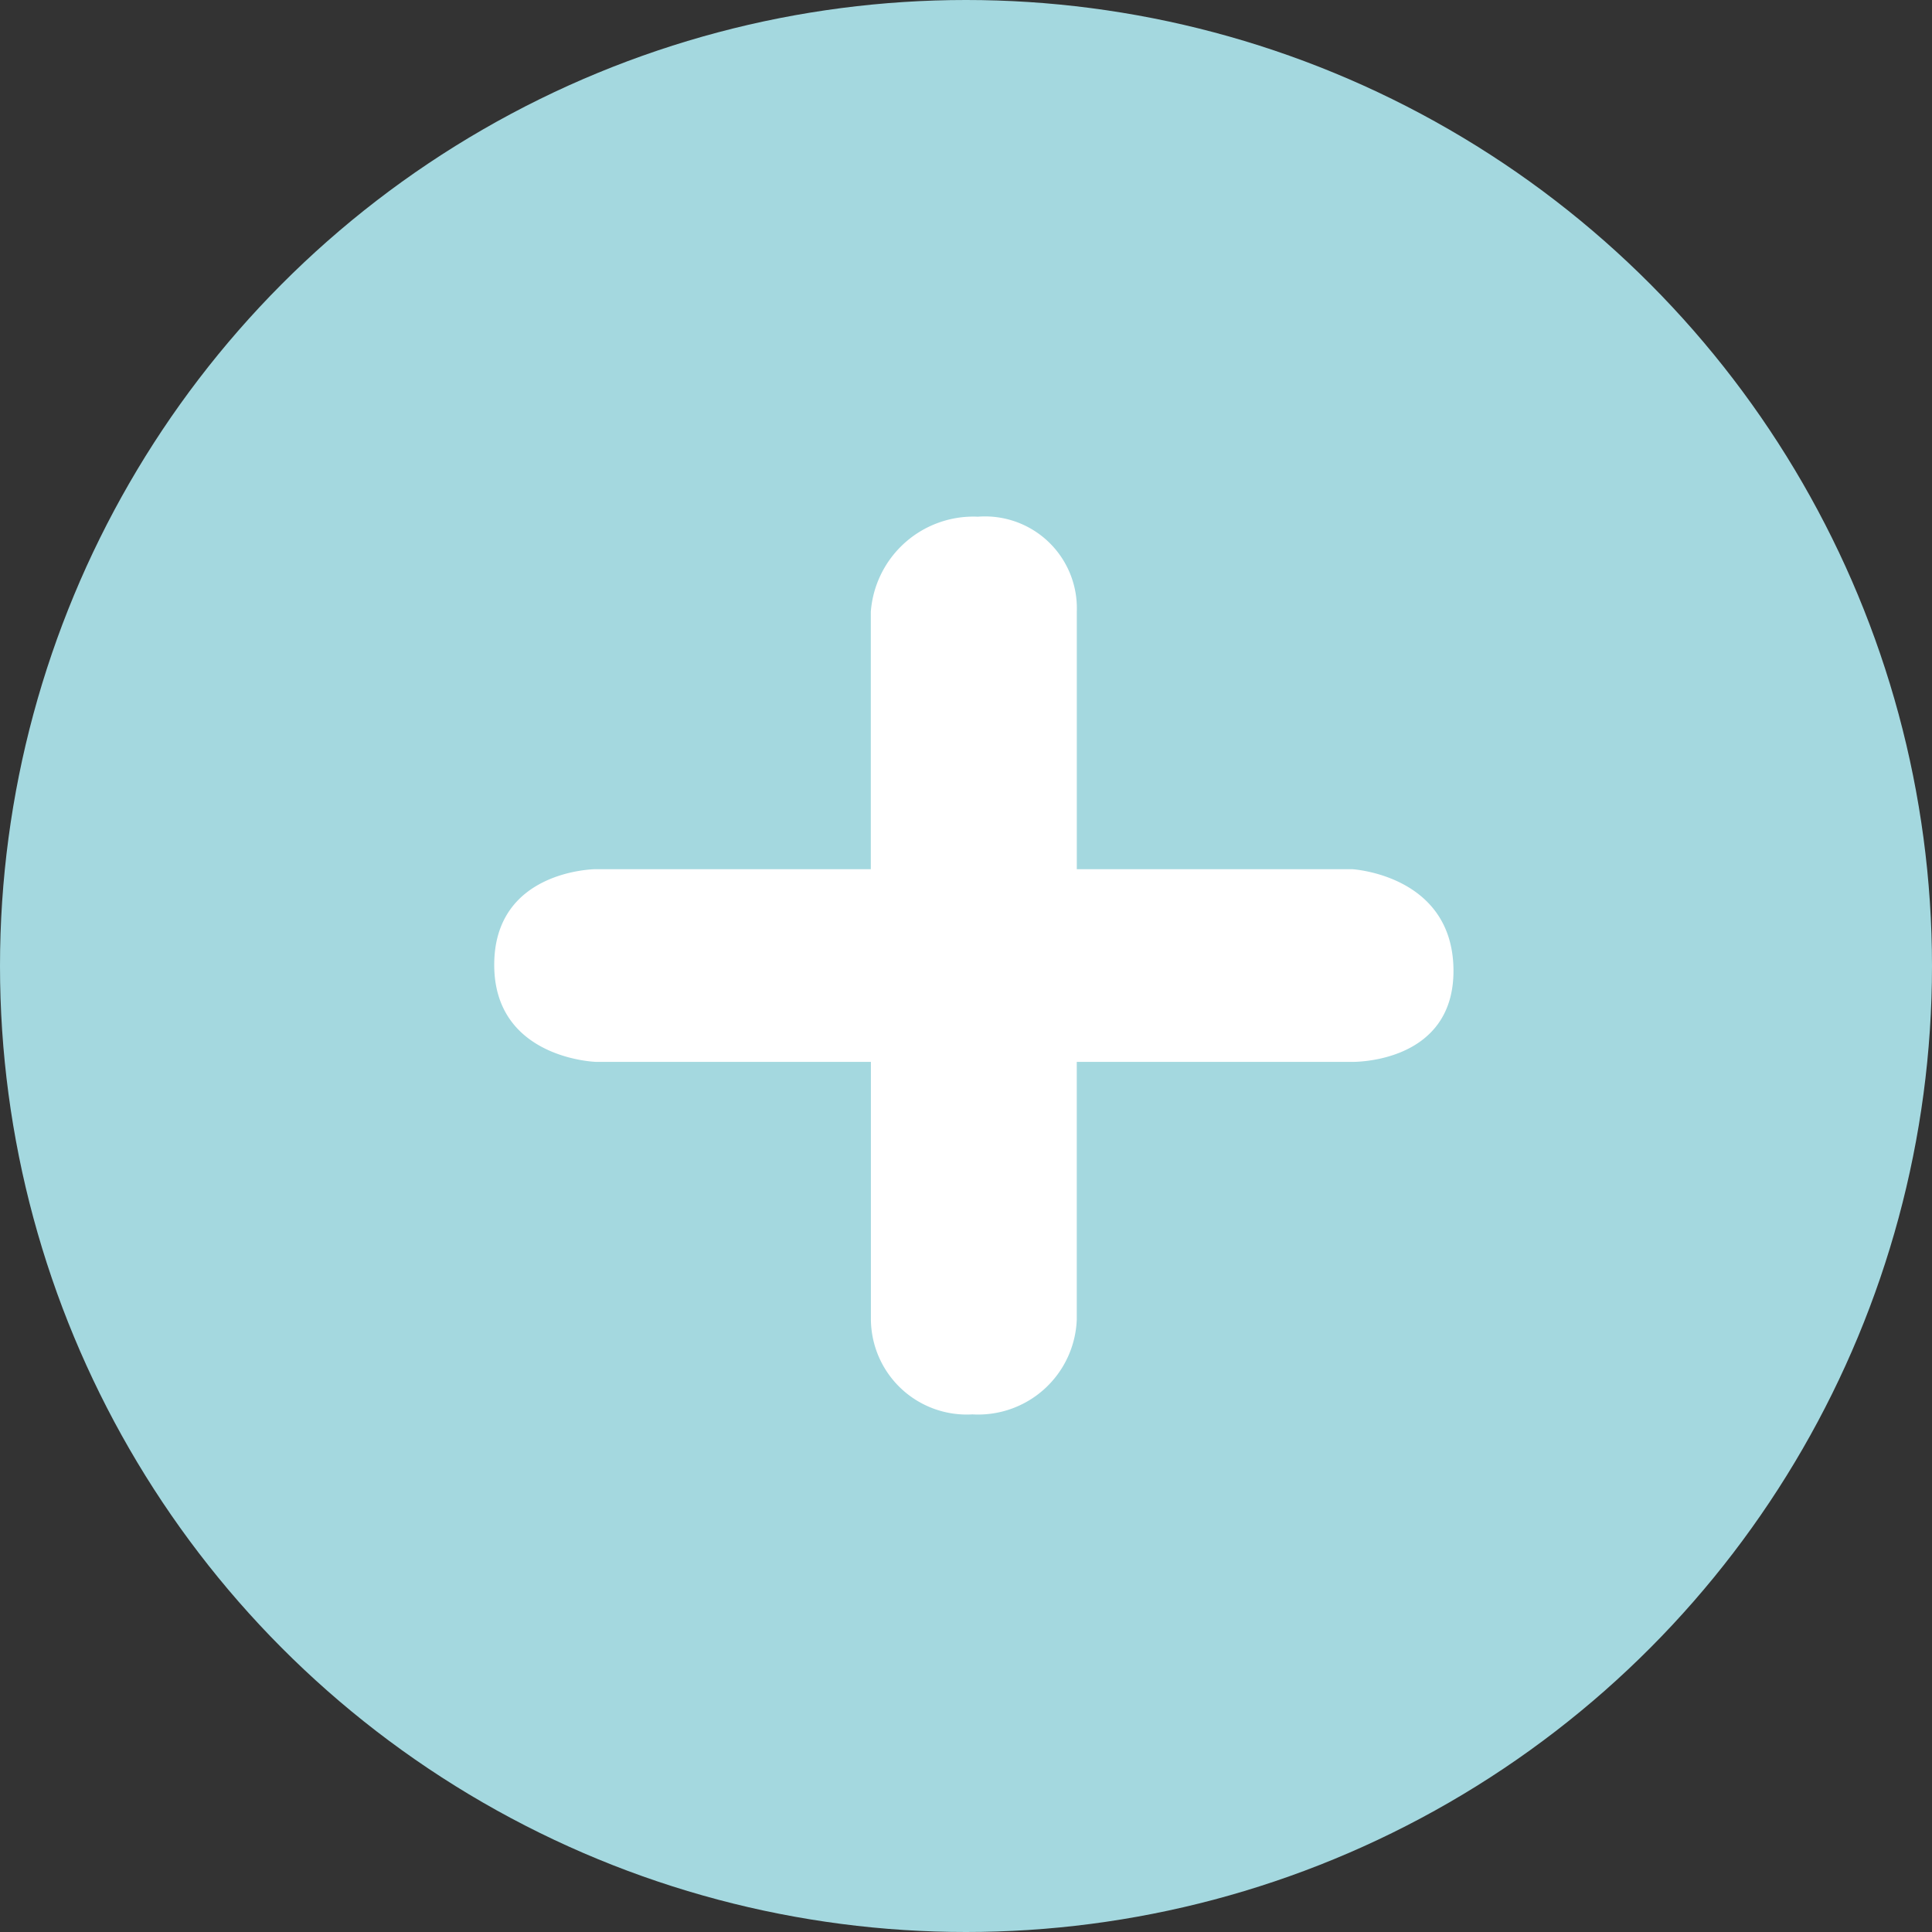
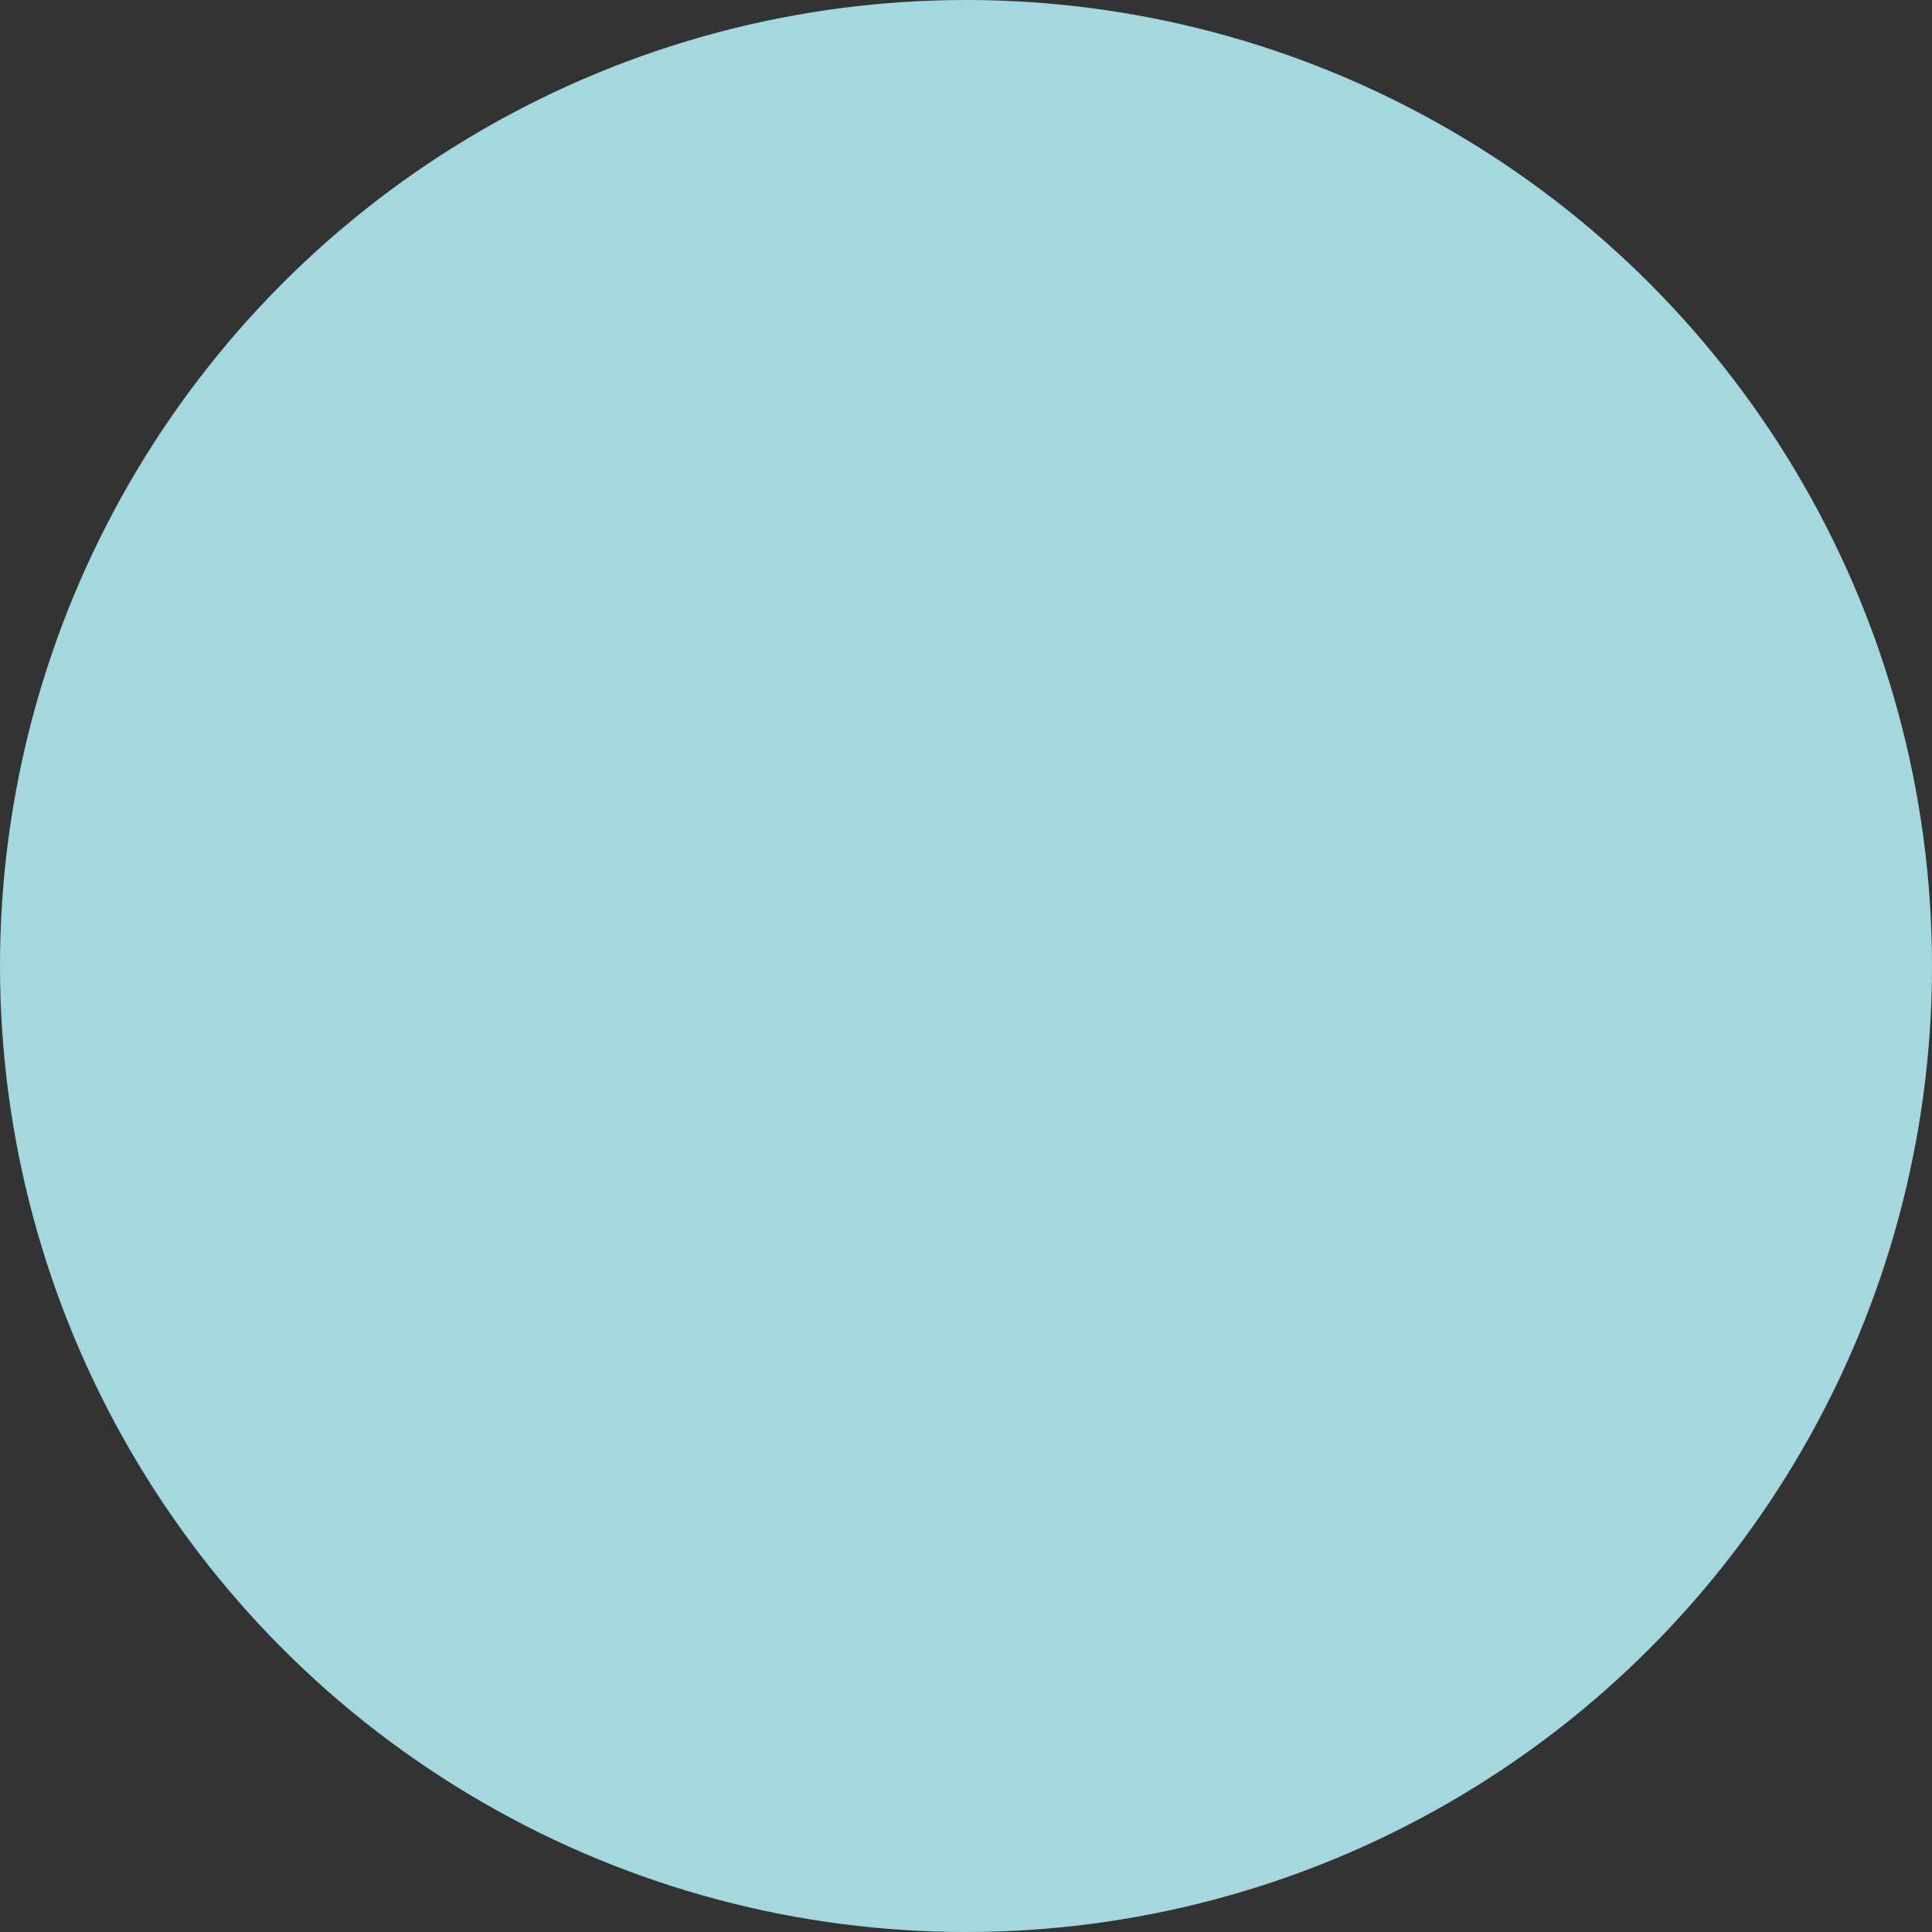
<svg xmlns="http://www.w3.org/2000/svg" width="86" height="86" viewBox="0 0 86 86">
  <rect x="0" y="0" width="86" height="86" fill="#333333" stroke="none" />
  <defs>
    <style>.a{fill:#a4d8df;}.b{fill:#fff;}</style>
  </defs>
  <g transform="translate(-1372 -1193)">
    <circle class="a" cx="43" cy="43" r="43" transform="translate(1372 1193)" />
-     <path class="b" d="M38.18,18.9H25.931V7.44a4.087,4.087,0,0,0-4.4-4.23,4.581,4.581,0,0,0-4.769,4.23V18.9H4.519s-4.5.02-4.52,4.23,4.52,4.347,4.52,4.347H16.766V38.939a4.266,4.266,0,0,0,4.52,4.23,4.393,4.393,0,0,0,4.644-4.23V27.478H38.178s4.567.105,4.52-4.115S38.18,18.9,38.18,18.9Z" transform="translate(1394.001 1212.79)" />
  </g>
</svg>